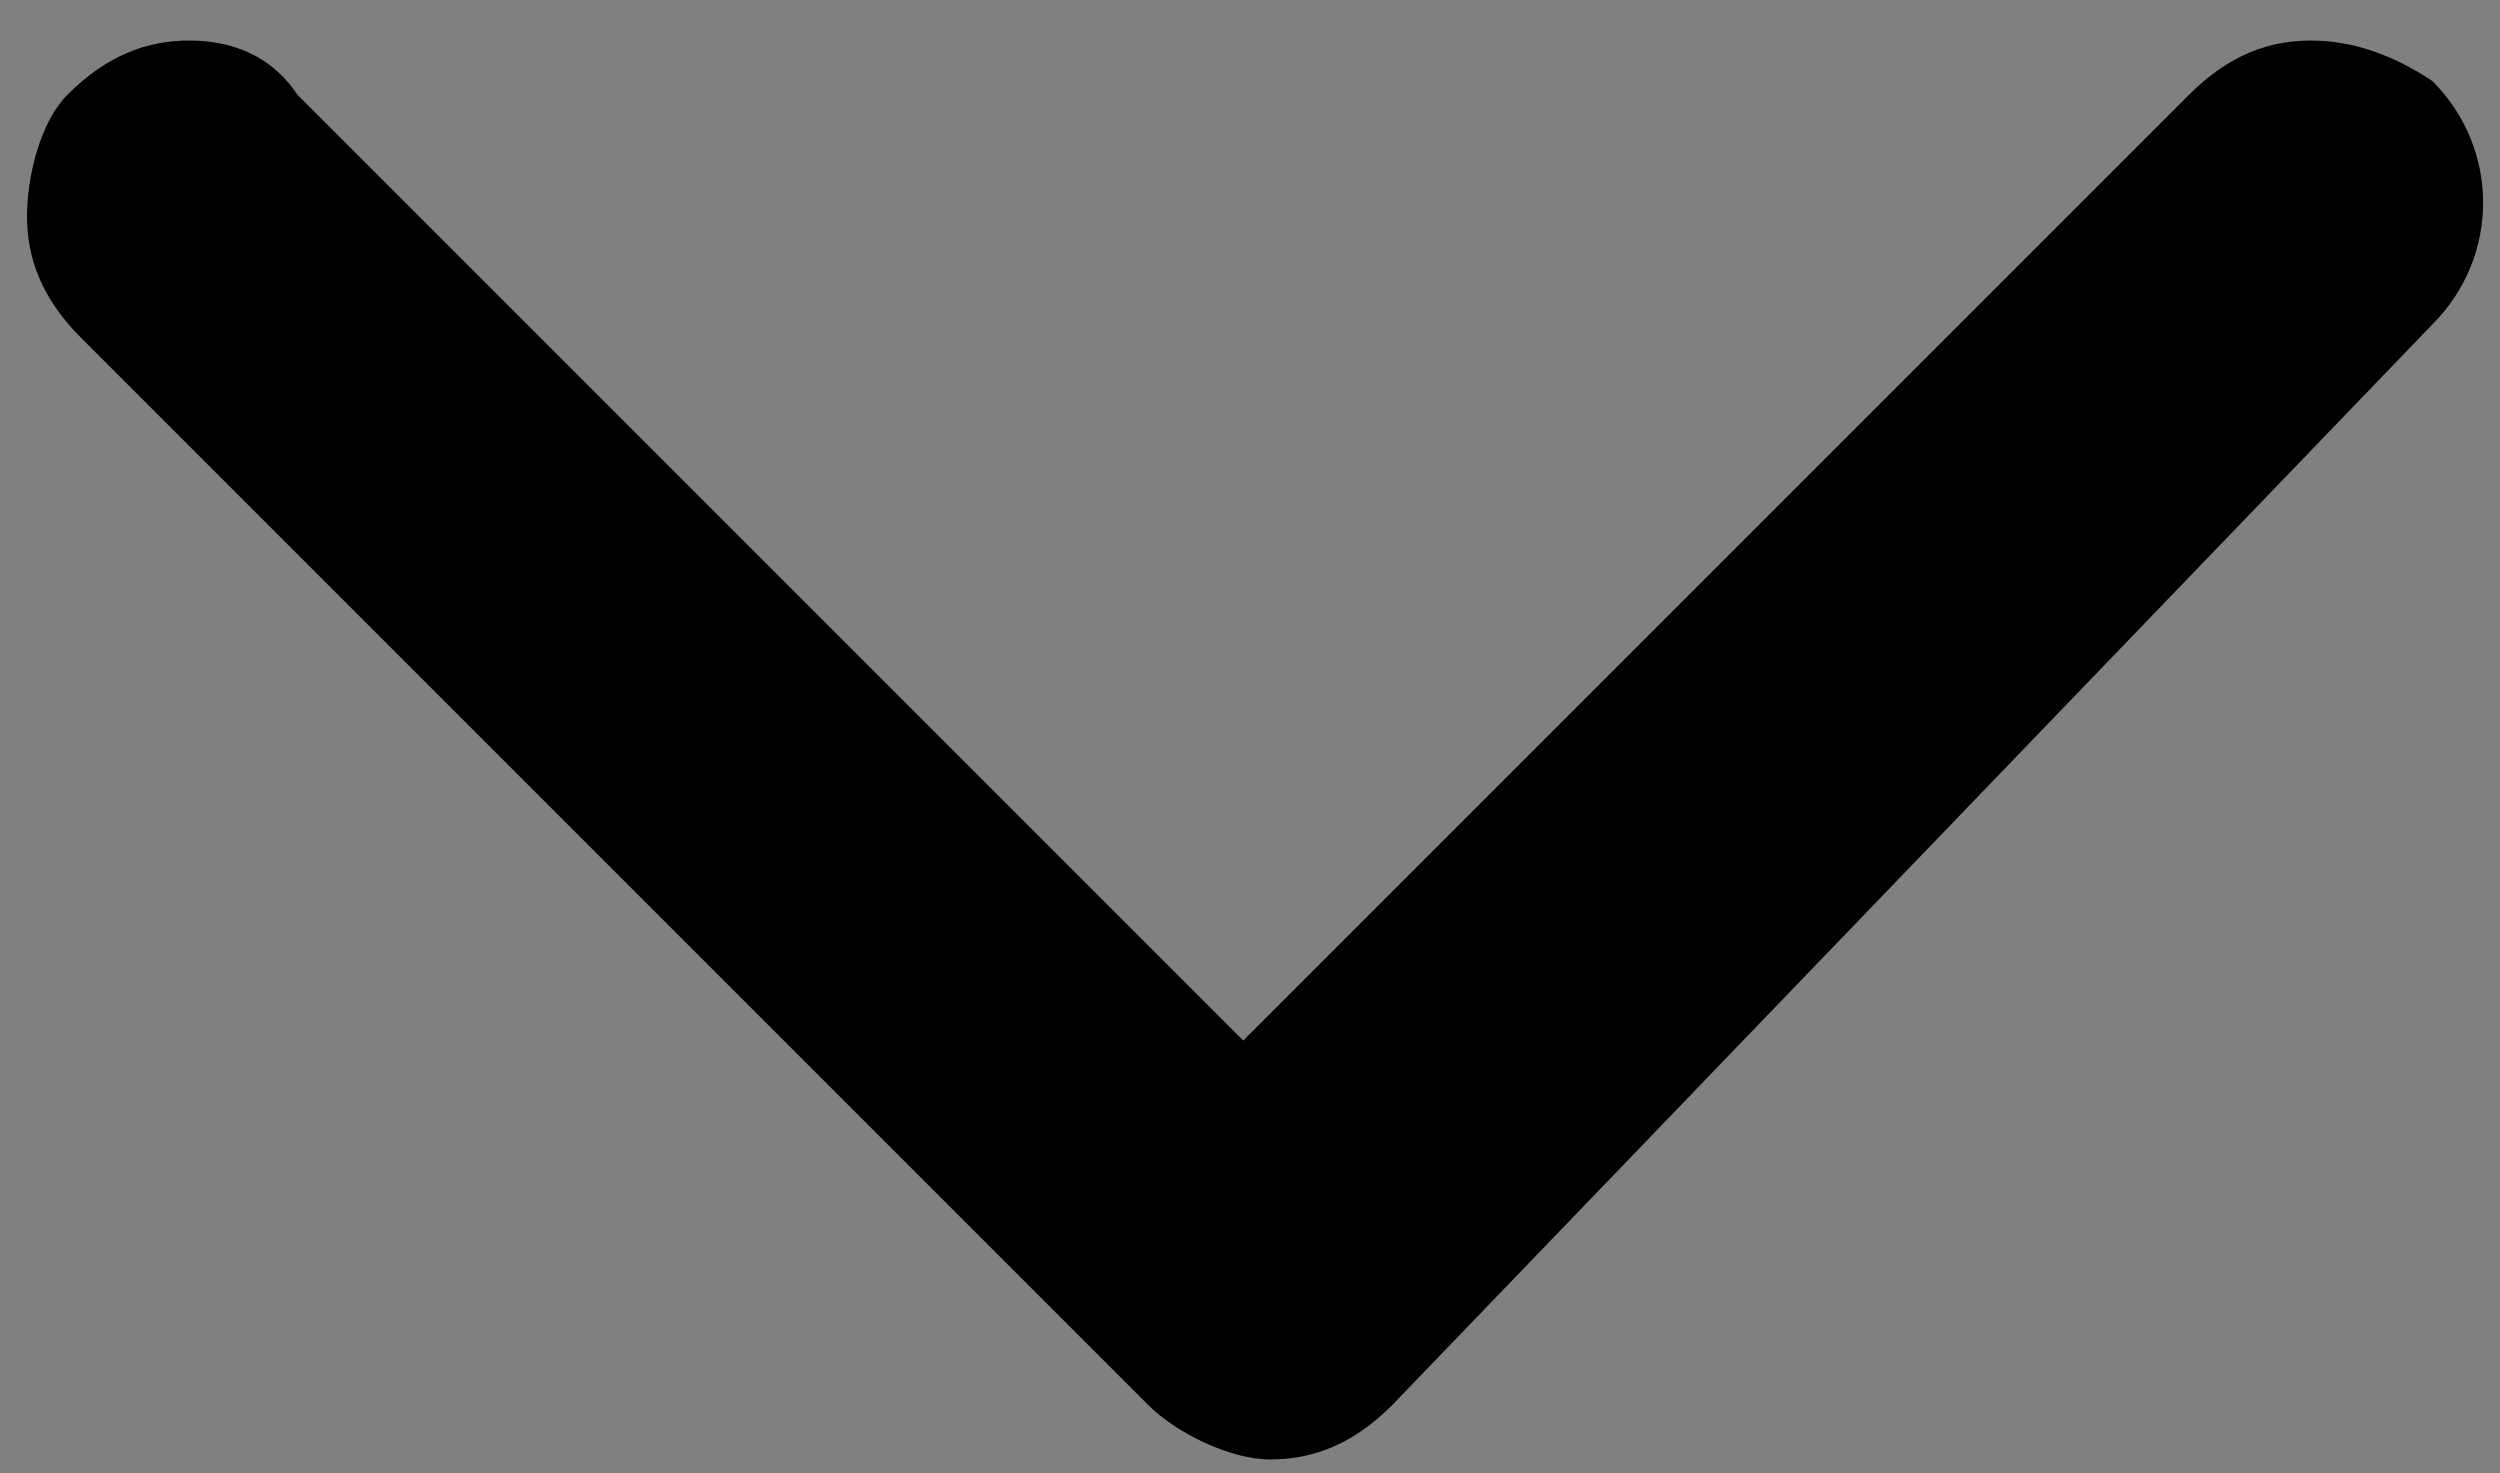
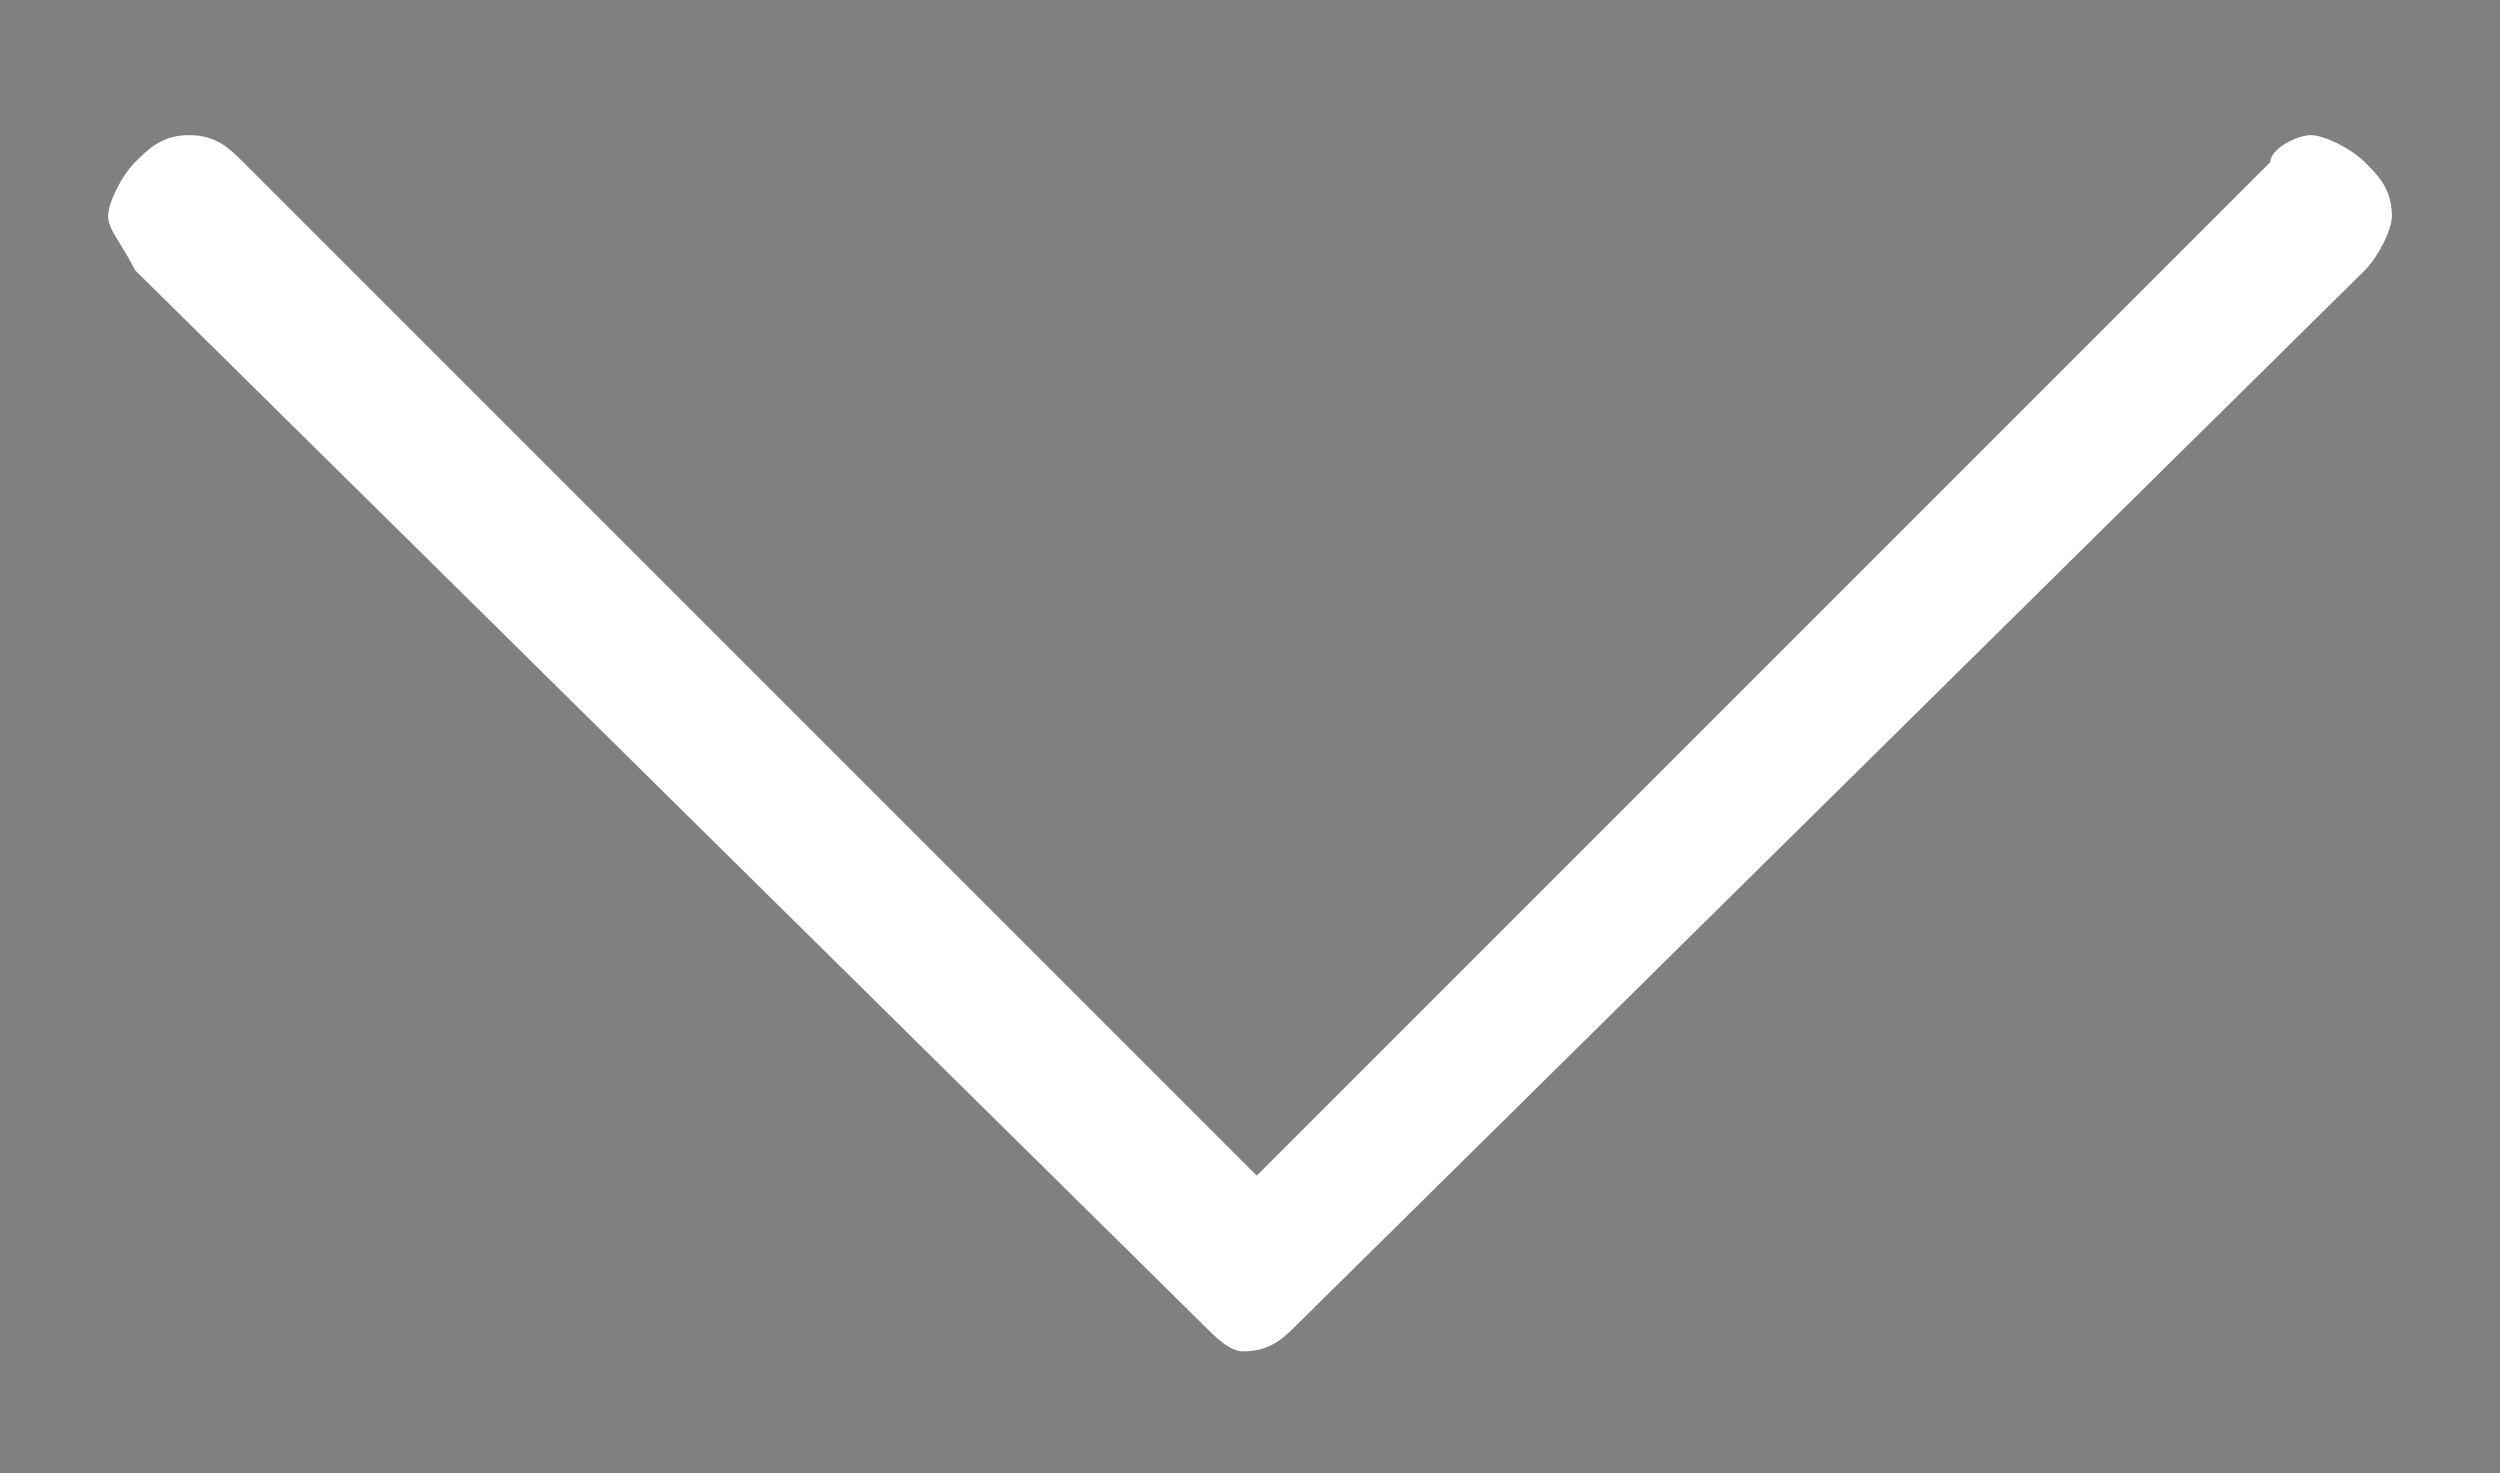
<svg xmlns="http://www.w3.org/2000/svg" version="1.1" id="Слой_1" x="0px" y="0px" viewBox="0 0 18.5 10.9" enable-background="new 0 0 18.5 10.9" xml:space="preserve">
  <rect x="0" y="0" width="18.5" height="10.9" fill="#808080" stroke="none" />
  <g>
    <path fill="#FFFFFF" d="M9.2,10C9.1,10,9,9.9,8.9,9.8L1,2C0.9,1.8,0.8,1.7,0.8,1.6S0.9,1.3,1,1.2C1.1,1.1,1.2,1,1.4,1   s0.3,0.1,0.4,0.2l7.5,7.5l7.5-7.5C16.8,1.1,17,1,17.1,1s0.3,0.1,0.4,0.2c0.1,0.1,0.2,0.2,0.2,0.4c0,0.1-0.1,0.3-0.2,0.4L9.6,9.8   C9.5,9.9,9.4,10,9.2,10z" />
-     <path fill="#000000" d="M17.1,0.3c-0.3,0-0.6,0.1-0.9,0.4l-7,7l-7-7C2,0.4,1.7,0.3,1.4,0.3c-0.3,0-0.6,0.1-0.9,0.4   C0.3,0.9,0.2,1.3,0.2,1.6c0,0.3,0.1,0.6,0.4,0.9l7.9,7.9c0.2,0.2,0.6,0.4,0.9,0.4s0.6-0.1,0.9-0.4L18,2.4c0.5-0.5,0.5-1.3,0-1.8   C17.7,0.4,17.4,0.3,17.1,0.3L17.1,0.3z" />
  </g>
</svg>